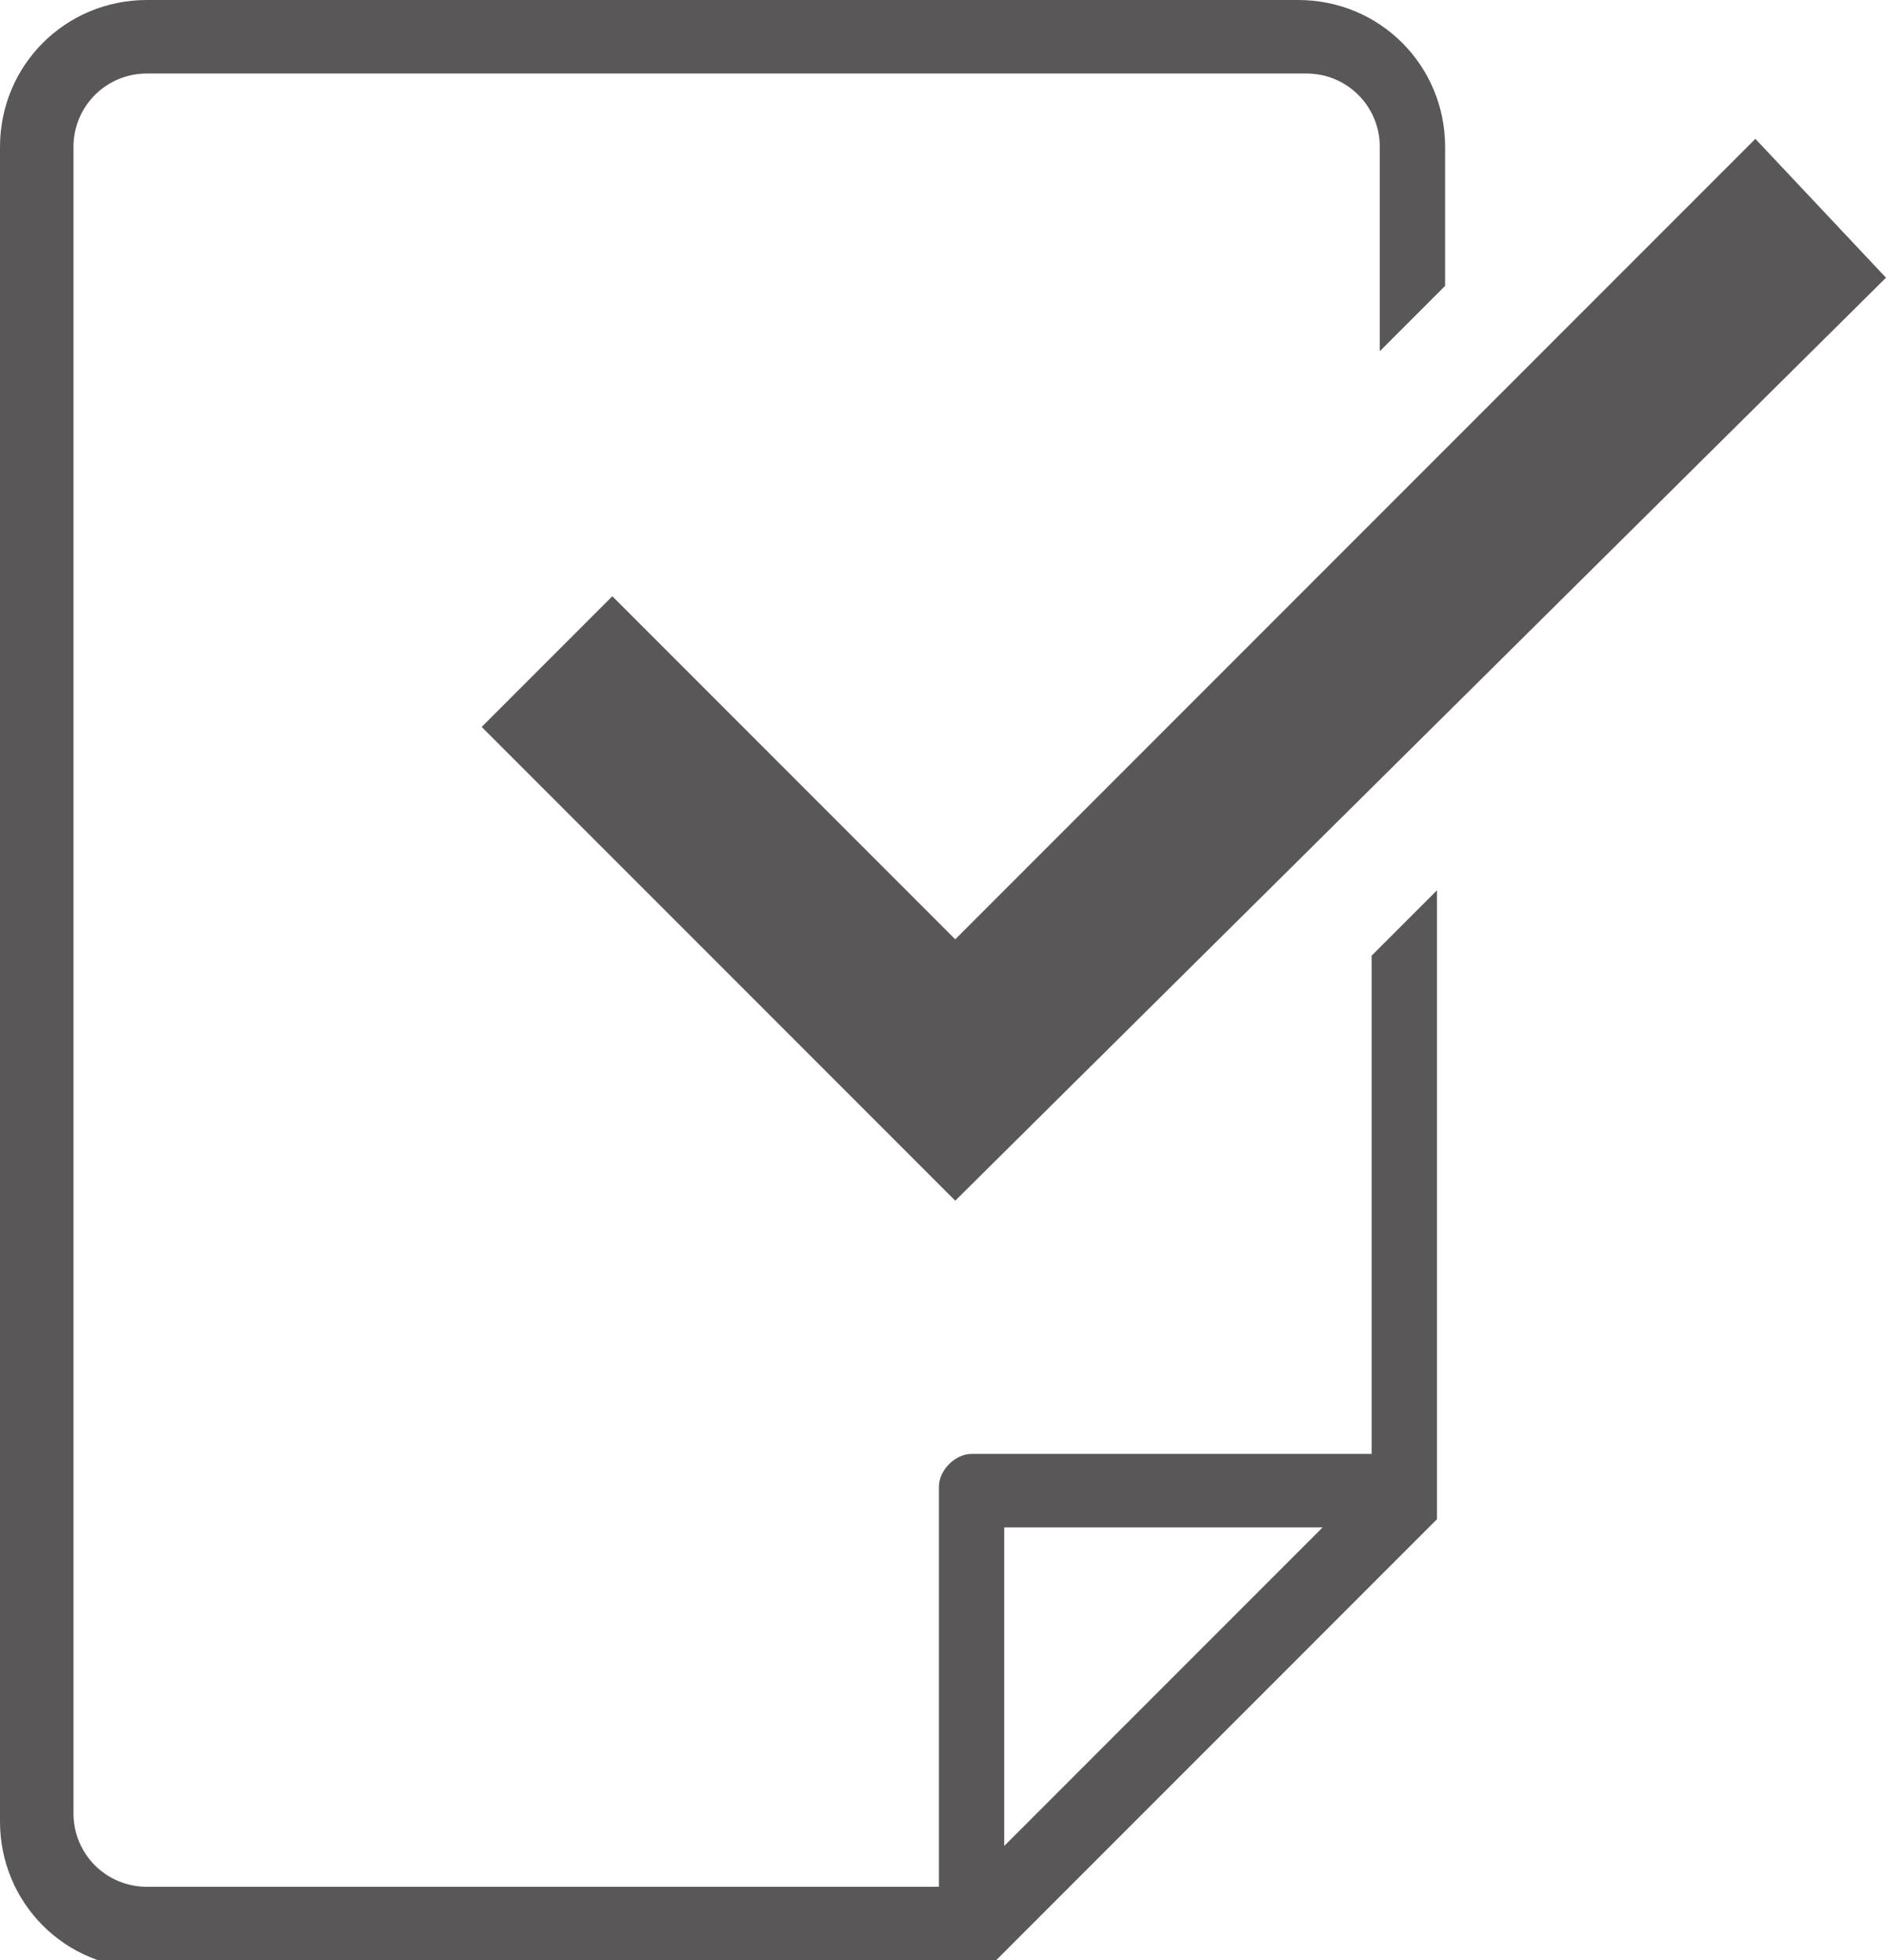
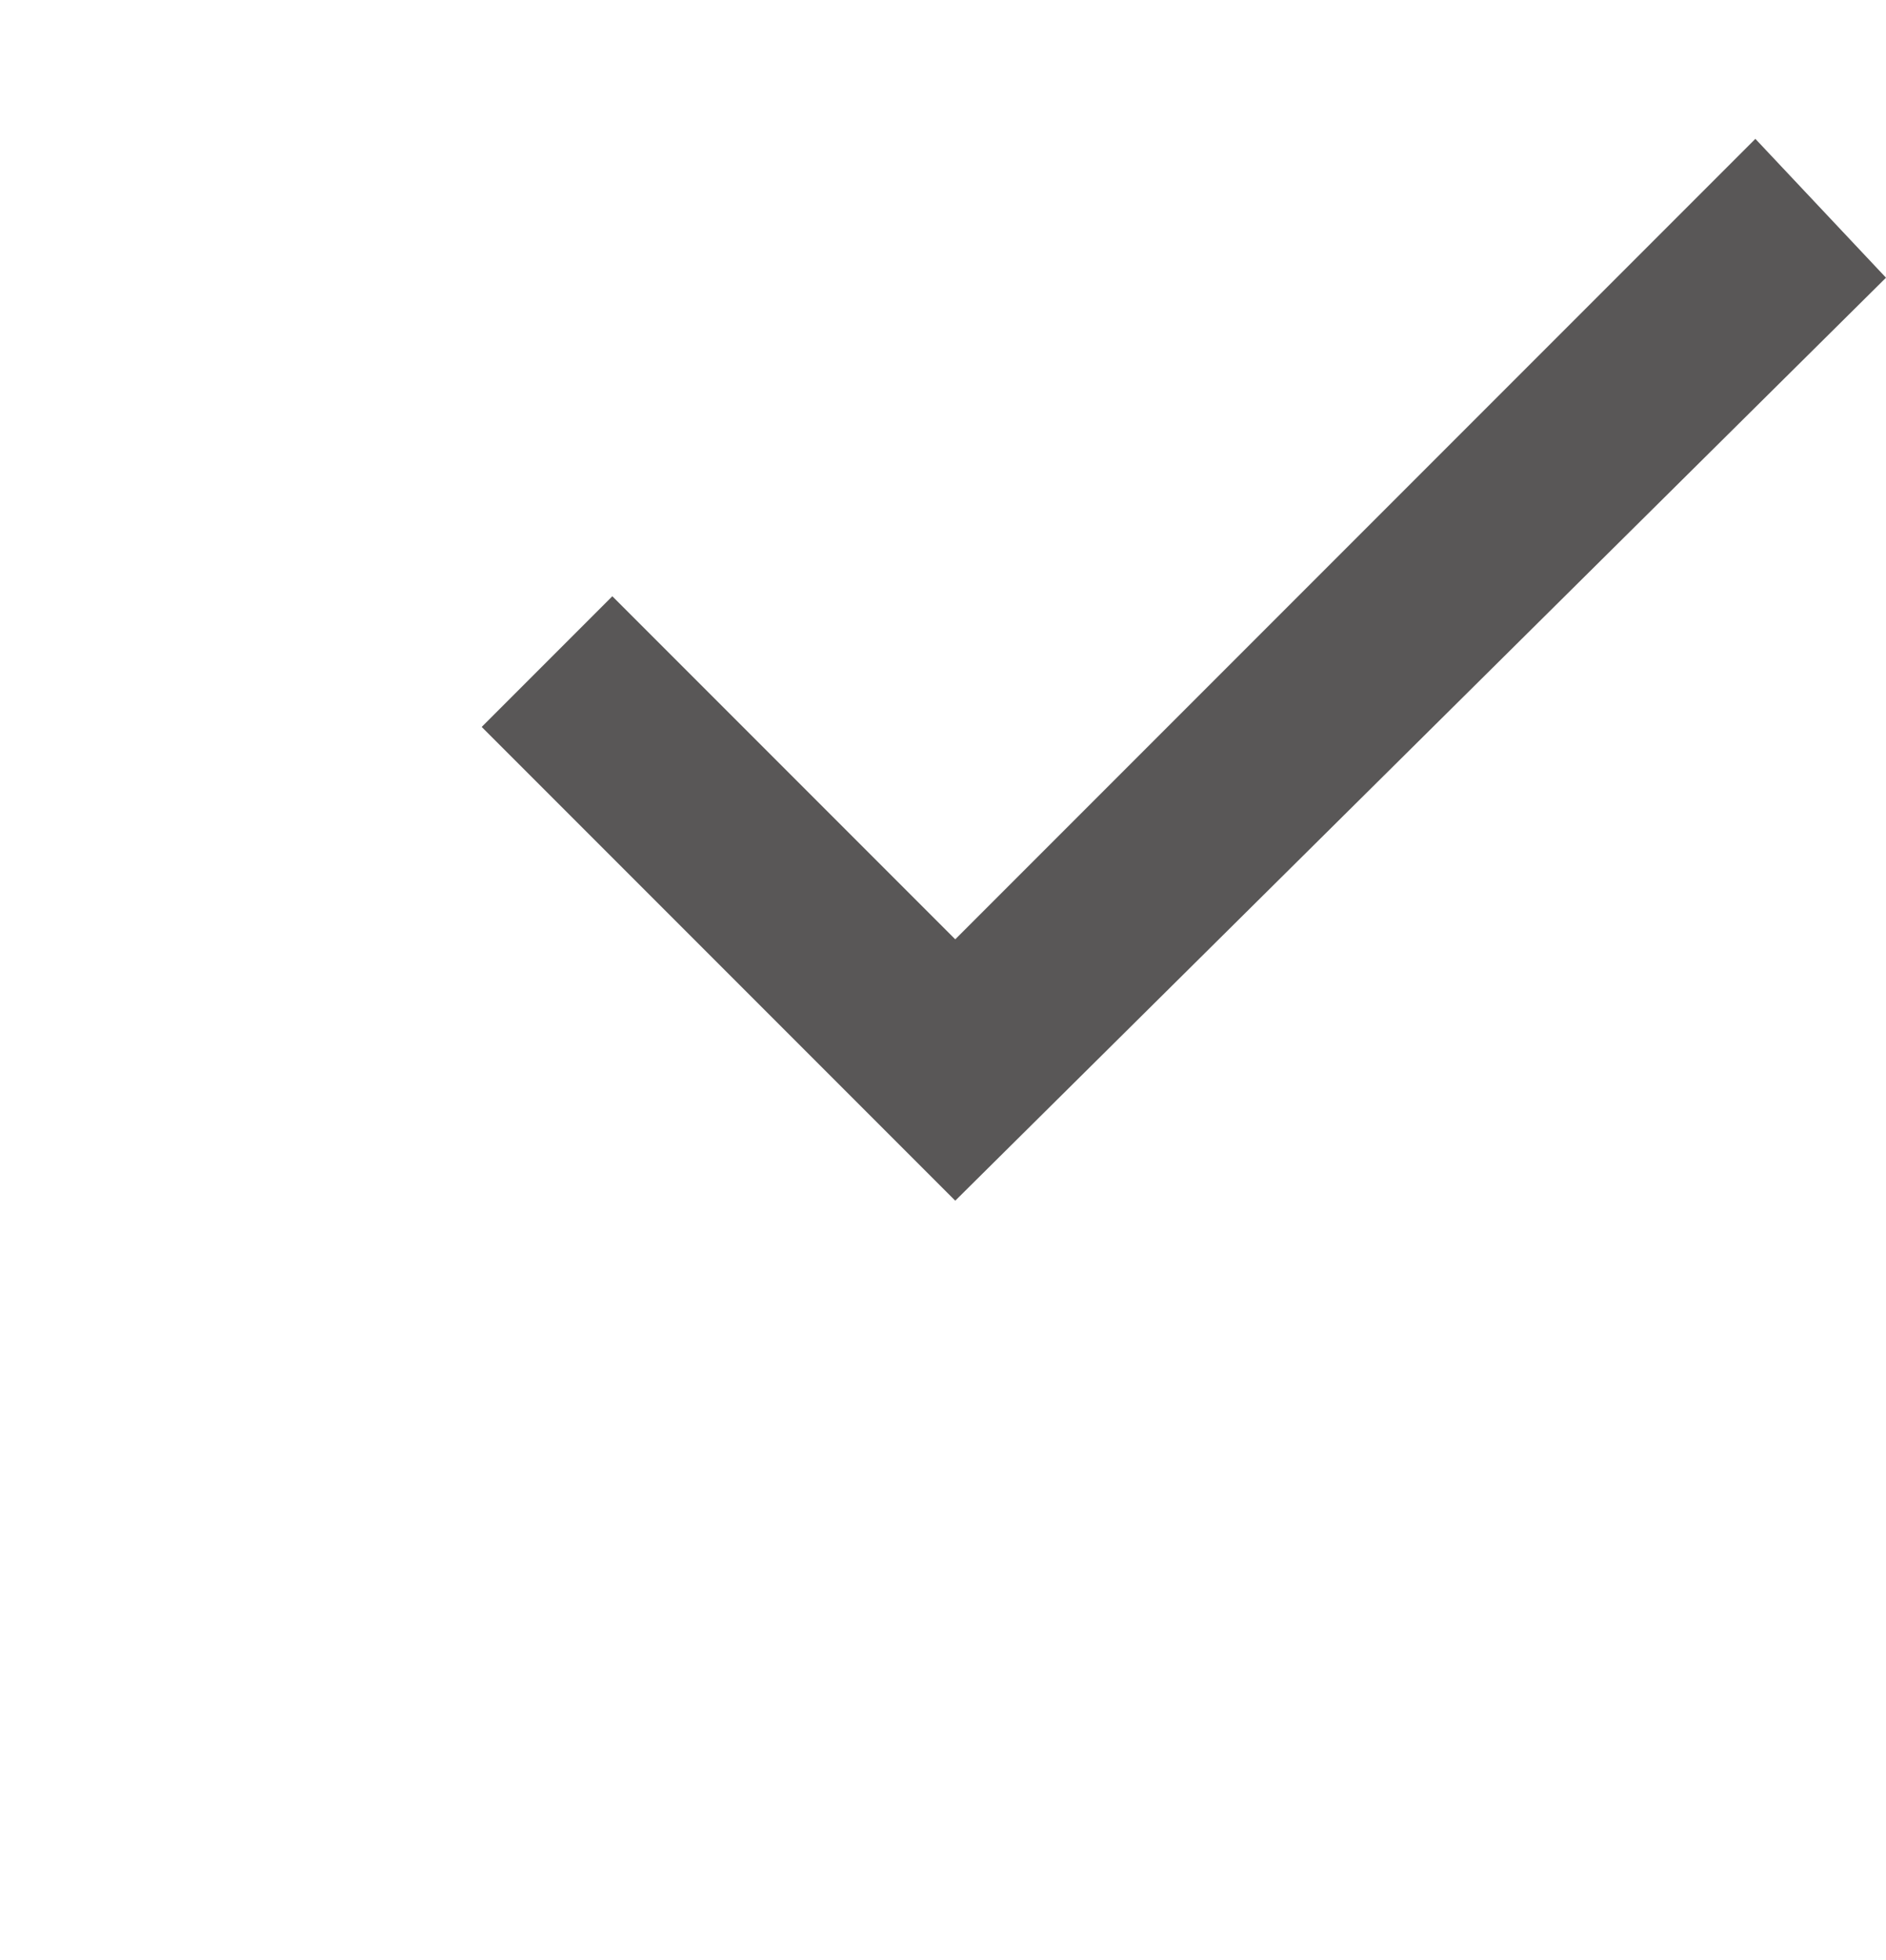
<svg xmlns="http://www.w3.org/2000/svg" id="b" data-name="Layer_2" width="23.1" height="24" viewBox="0 0 23.1 24">
  <g id="c" data-name="Layer_1">
    <g>
-       <path d="M16.8,17.8h-4.9c-.2,0-.4.2-.4.4v4.9H1.8c-.5,0-.9-.4-.9-.9V1.8c0-.5.4-.9.9-.9h14.2c.5,0,.9.4.9.9v2.5l.8-.8v-1.7c0-1-.8-1.8-1.8-1.8H1.8C.8,0,0,.8,0,1.8v20.5c0,1,.8,1.8,1.8,1.8h10.1c.1,0,.2,0,.3-.1l5.4-5.4s0,0,0,0c0,0,0,0,0,0,0,0,0-.2,0-.3v-7.4l-.8.8v6.1ZM12.3,22.6v-3.9h3.9l-3.9,3.9Z" fill="#595757" />
      <polygon points="7.5 7.3 5.9 8.9 11.7 14.7 23.1 3.4 21.5 1.7 11.7 11.5 7.5 7.3" fill="#595757" />
    </g>
  </g>
</svg>